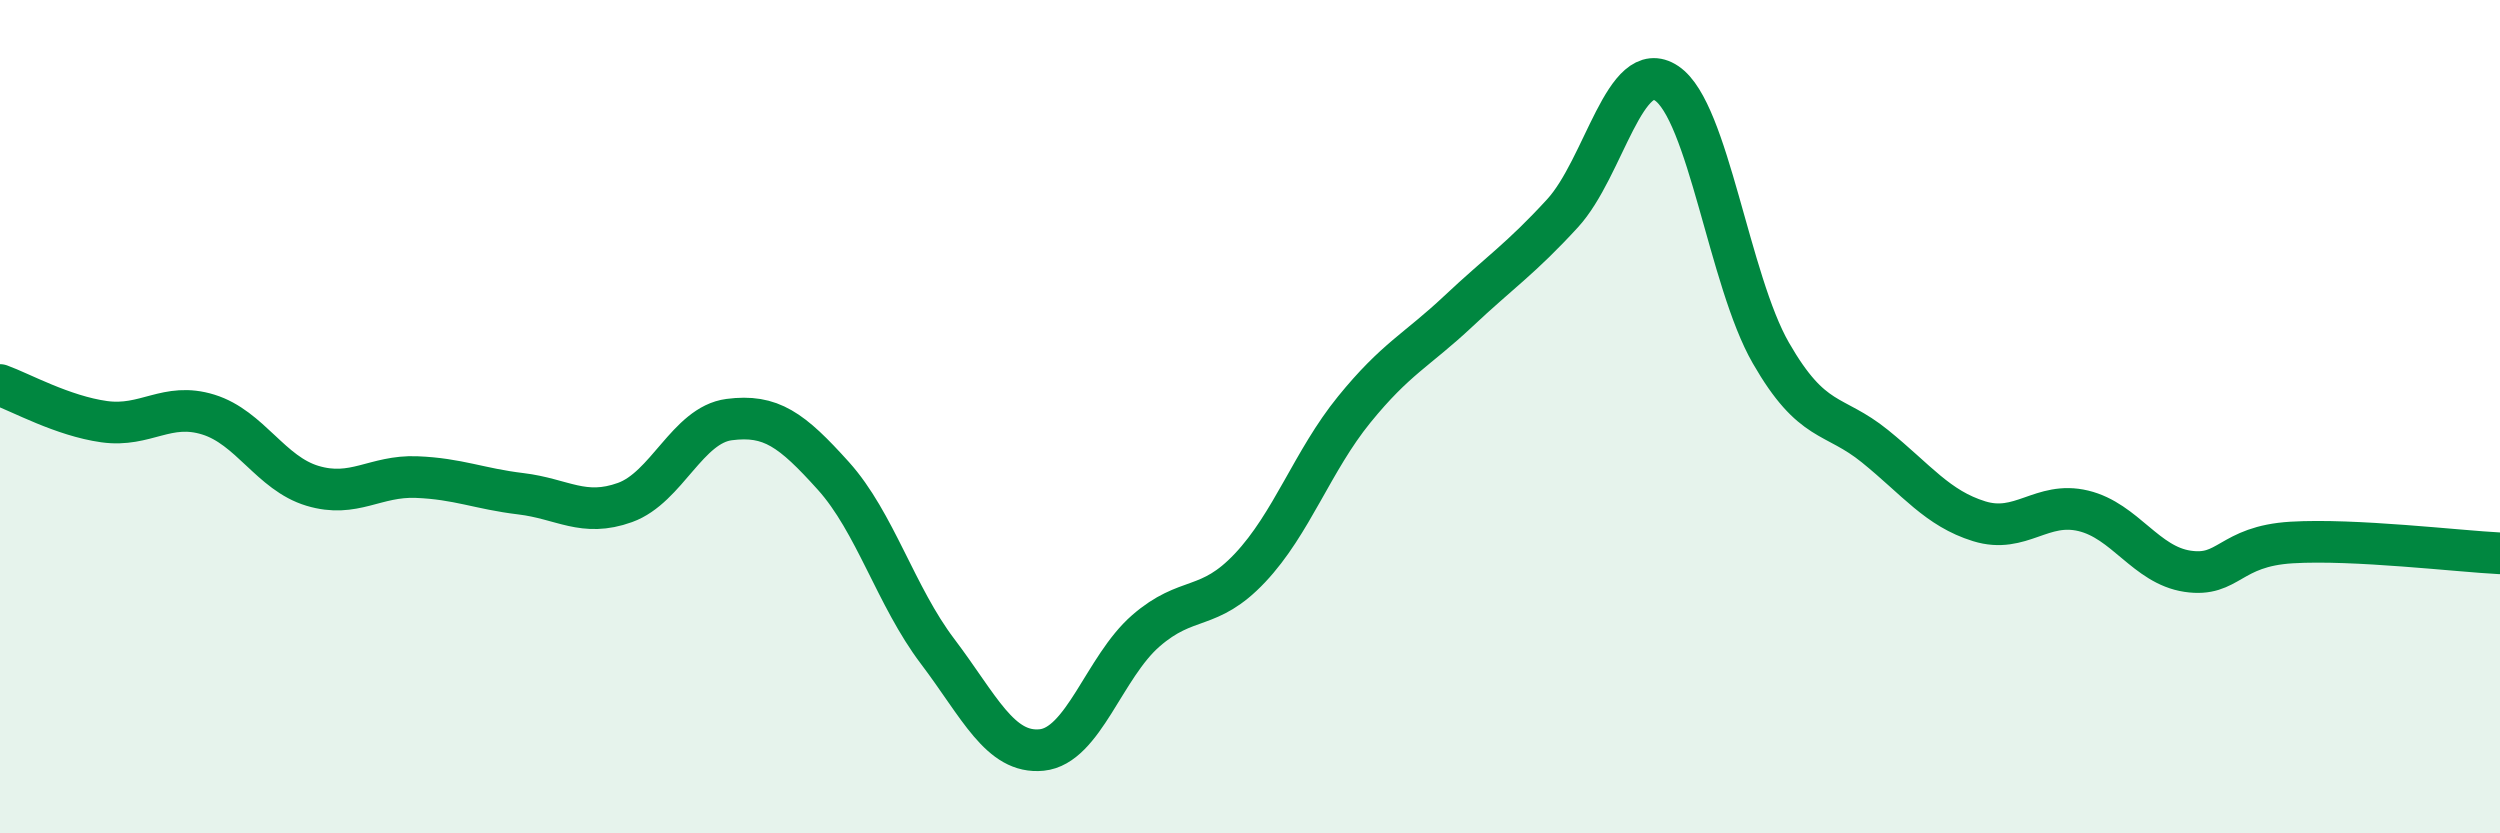
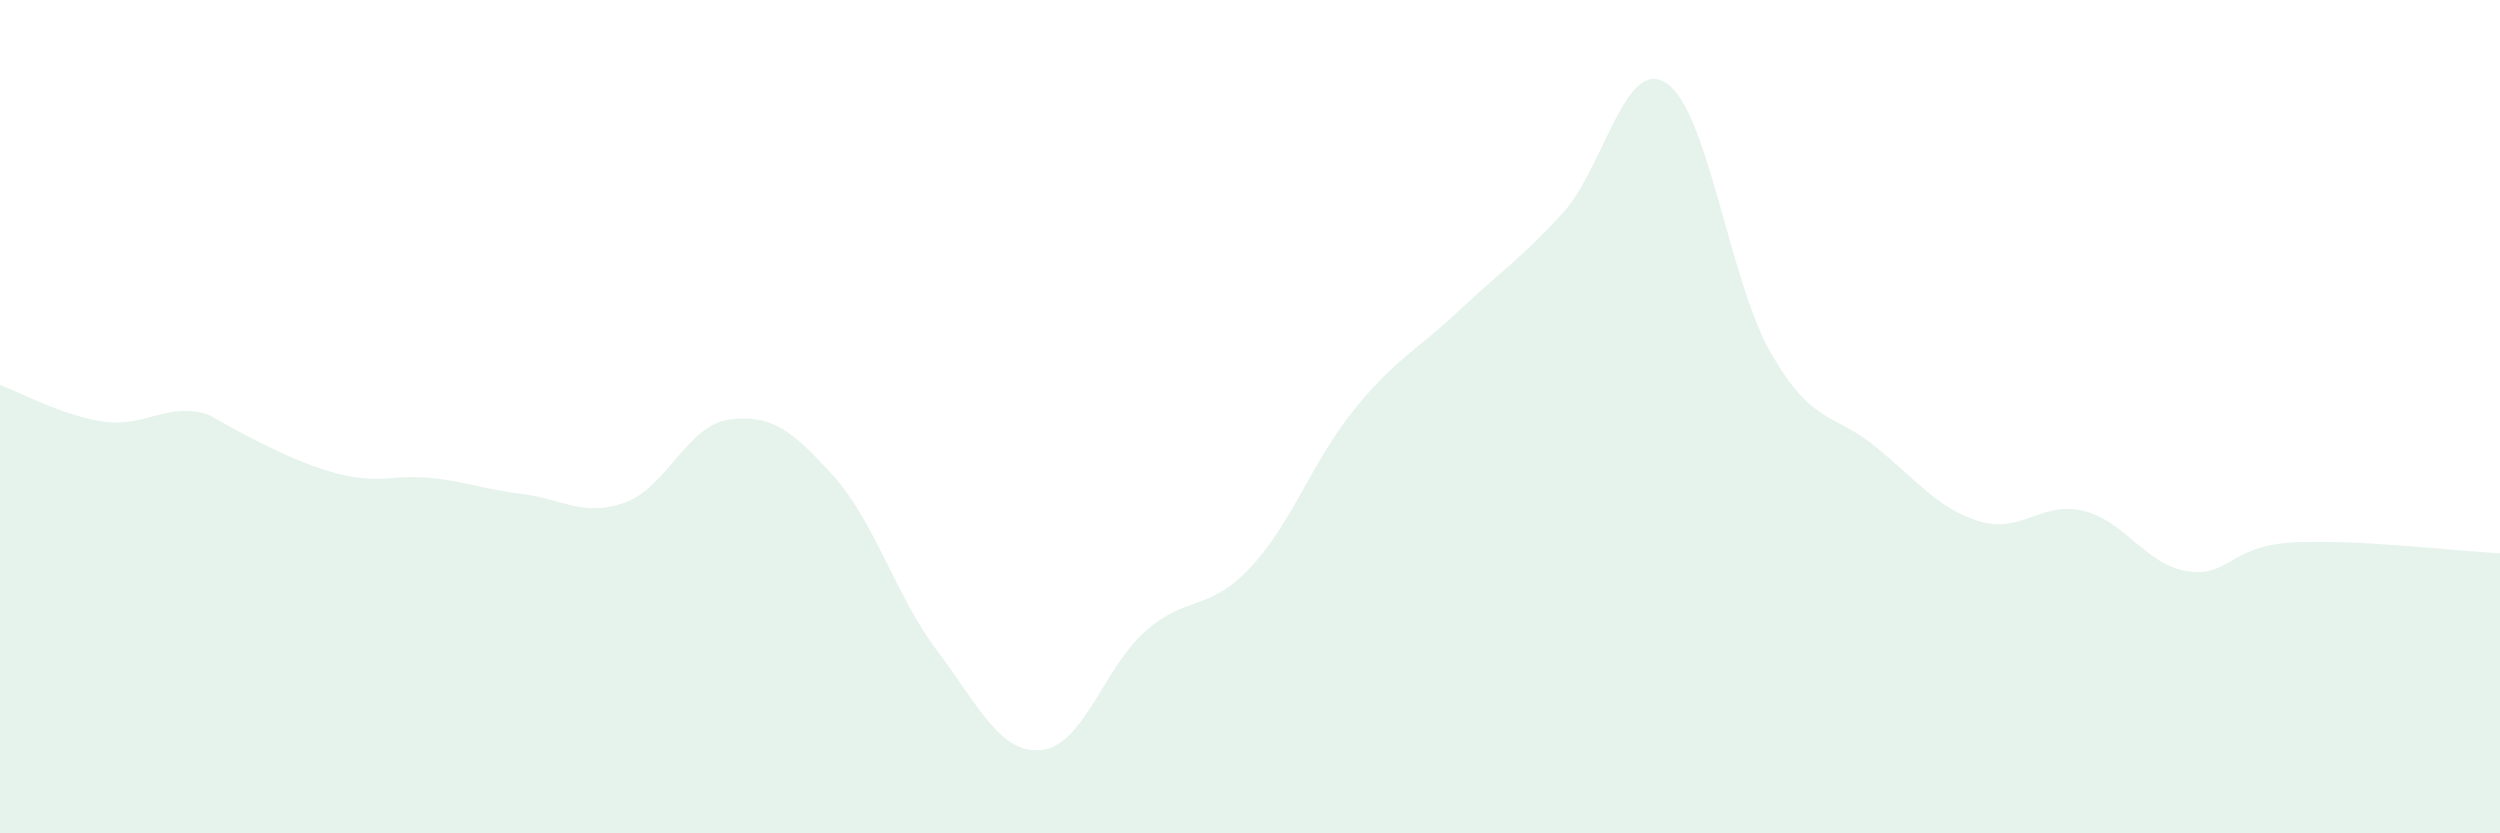
<svg xmlns="http://www.w3.org/2000/svg" width="60" height="20" viewBox="0 0 60 20">
-   <path d="M 0,9.24 C 0.5,9.42 1.5,9.98 2.5,10.12 C 3.5,10.26 4,9.64 5,9.95 C 6,10.26 6.5,11.36 7.5,11.66 C 8.5,11.96 9,11.41 10,11.45 C 11,11.49 11.5,11.73 12.5,11.85 C 13.5,11.97 14,12.42 15,12.06 C 16,11.7 16.5,10.2 17.5,10.07 C 18.5,9.94 19,10.31 20,11.42 C 21,12.53 21.5,14.31 22.5,15.63 C 23.5,16.95 24,18.1 25,18 C 26,17.9 26.5,16.01 27.5,15.14 C 28.5,14.27 29,14.69 30,13.63 C 31,12.57 31.5,11.06 32.5,9.83 C 33.5,8.6 34,8.41 35,7.47 C 36,6.53 36.5,6.21 37.5,5.12 C 38.5,4.03 39,1.33 40,2 C 41,2.67 41.5,6.73 42.5,8.47 C 43.5,10.21 44,9.9 45,10.71 C 46,11.52 46.5,12.2 47.5,12.51 C 48.5,12.82 49,12.02 50,12.26 C 51,12.5 51.5,13.56 52.5,13.71 C 53.5,13.86 53.5,13.11 55,13.02 C 56.5,12.93 59,13.23 60,13.28L60 20L0 20Z" fill="#008740" opacity="0.1" stroke-linecap="round" stroke-linejoin="round" />
-   <path d="M 0,9.24 C 0.5,9.42 1.5,9.98 2.5,10.12 C 3.5,10.26 4,9.64 5,9.95 C 6,10.26 6.5,11.36 7.5,11.66 C 8.5,11.96 9,11.41 10,11.45 C 11,11.49 11.5,11.73 12.5,11.85 C 13.5,11.97 14,12.42 15,12.06 C 16,11.7 16.5,10.2 17.5,10.07 C 18.5,9.94 19,10.31 20,11.42 C 21,12.53 21.5,14.31 22.5,15.63 C 23.5,16.95 24,18.1 25,18 C 26,17.9 26.5,16.01 27.5,15.14 C 28.5,14.27 29,14.69 30,13.63 C 31,12.57 31.5,11.06 32.5,9.83 C 33.5,8.6 34,8.41 35,7.47 C 36,6.53 36.5,6.21 37.5,5.12 C 38.5,4.03 39,1.33 40,2 C 41,2.67 41.5,6.73 42.5,8.47 C 43.5,10.21 44,9.9 45,10.71 C 46,11.52 46.5,12.2 47.5,12.51 C 48.5,12.82 49,12.02 50,12.26 C 51,12.5 51.5,13.56 52.5,13.71 C 53.5,13.86 53.5,13.11 55,13.02 C 56.5,12.93 59,13.23 60,13.28" stroke="#008740" stroke-width="1" fill="none" stroke-linecap="round" stroke-linejoin="round" />
+   <path d="M 0,9.24 C 0.5,9.42 1.5,9.98 2.5,10.12 C 3.5,10.26 4,9.64 5,9.95 C 8.5,11.96 9,11.41 10,11.45 C 11,11.49 11.5,11.73 12.5,11.85 C 13.5,11.97 14,12.42 15,12.06 C 16,11.7 16.5,10.2 17.5,10.07 C 18.5,9.94 19,10.31 20,11.42 C 21,12.53 21.5,14.31 22.5,15.63 C 23.5,16.95 24,18.1 25,18 C 26,17.9 26.5,16.01 27.5,15.14 C 28.5,14.27 29,14.69 30,13.63 C 31,12.57 31.5,11.06 32.5,9.83 C 33.5,8.6 34,8.41 35,7.47 C 36,6.53 36.5,6.21 37.5,5.12 C 38.5,4.03 39,1.33 40,2 C 41,2.67 41.5,6.73 42.5,8.47 C 43.5,10.21 44,9.9 45,10.71 C 46,11.52 46.5,12.2 47.5,12.51 C 48.5,12.82 49,12.02 50,12.26 C 51,12.5 51.5,13.56 52.5,13.71 C 53.5,13.86 53.5,13.11 55,13.02 C 56.5,12.93 59,13.23 60,13.28L60 20L0 20Z" fill="#008740" opacity="0.1" stroke-linecap="round" stroke-linejoin="round" />
</svg>